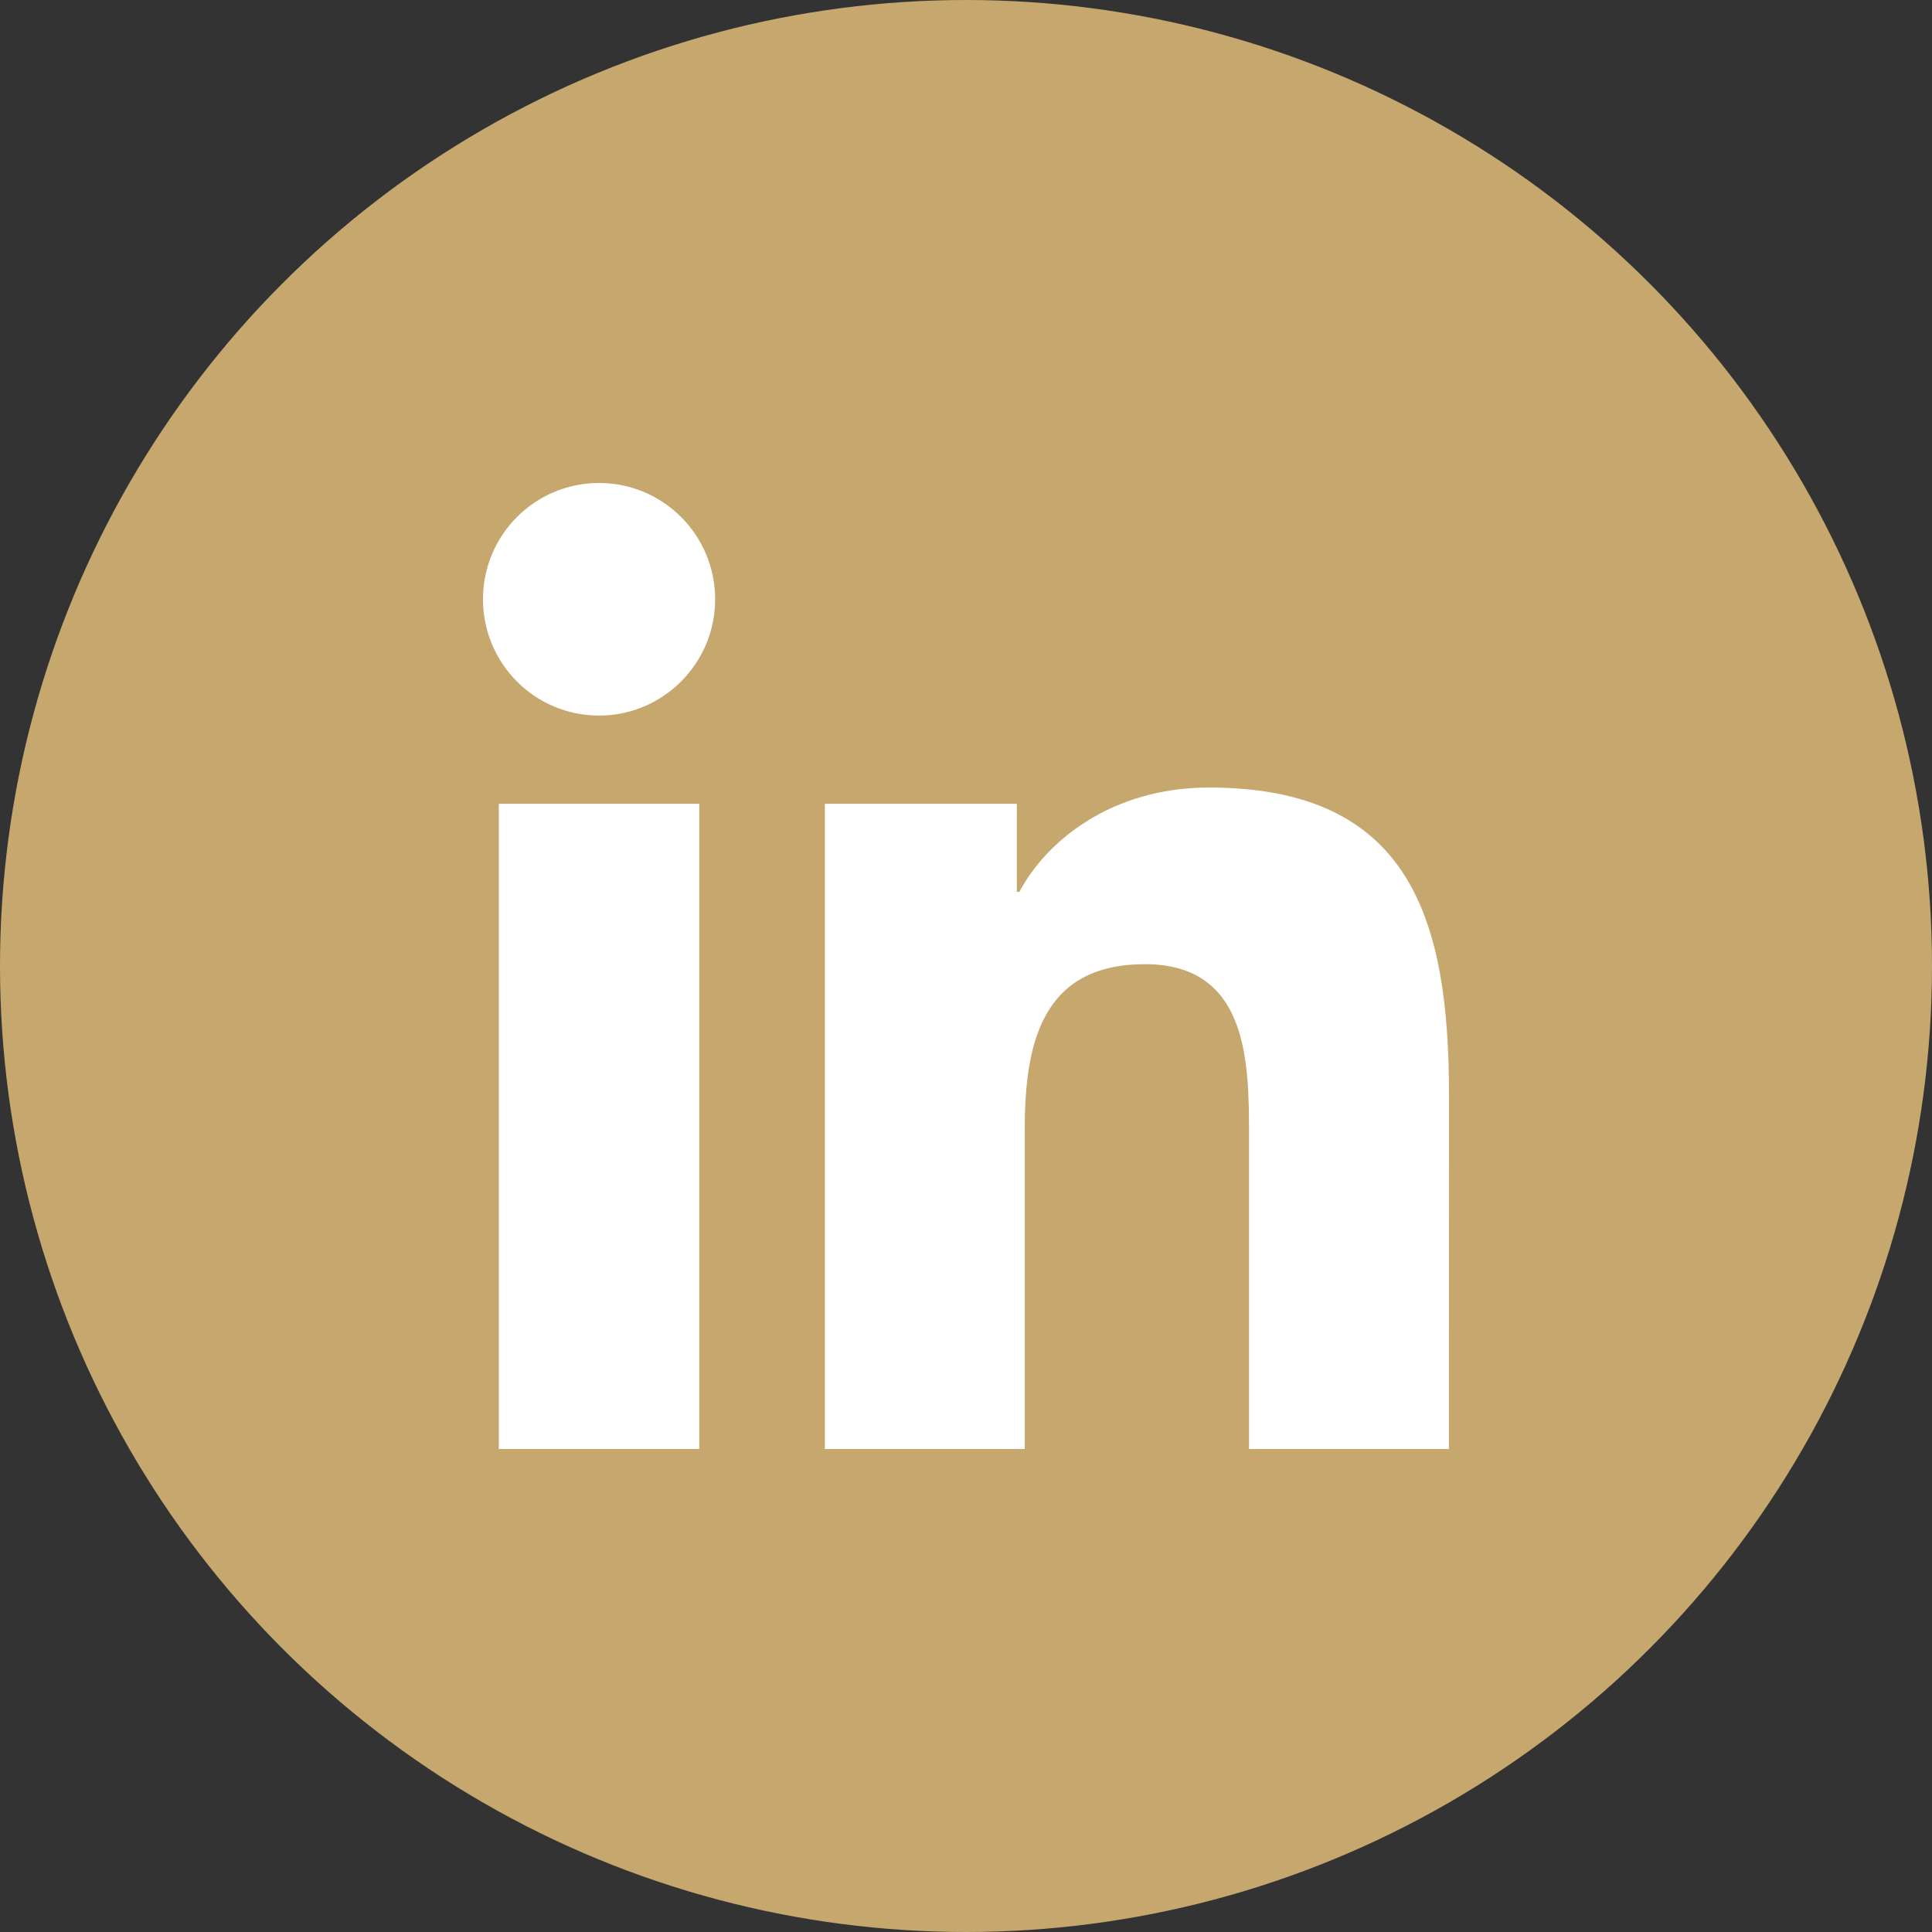
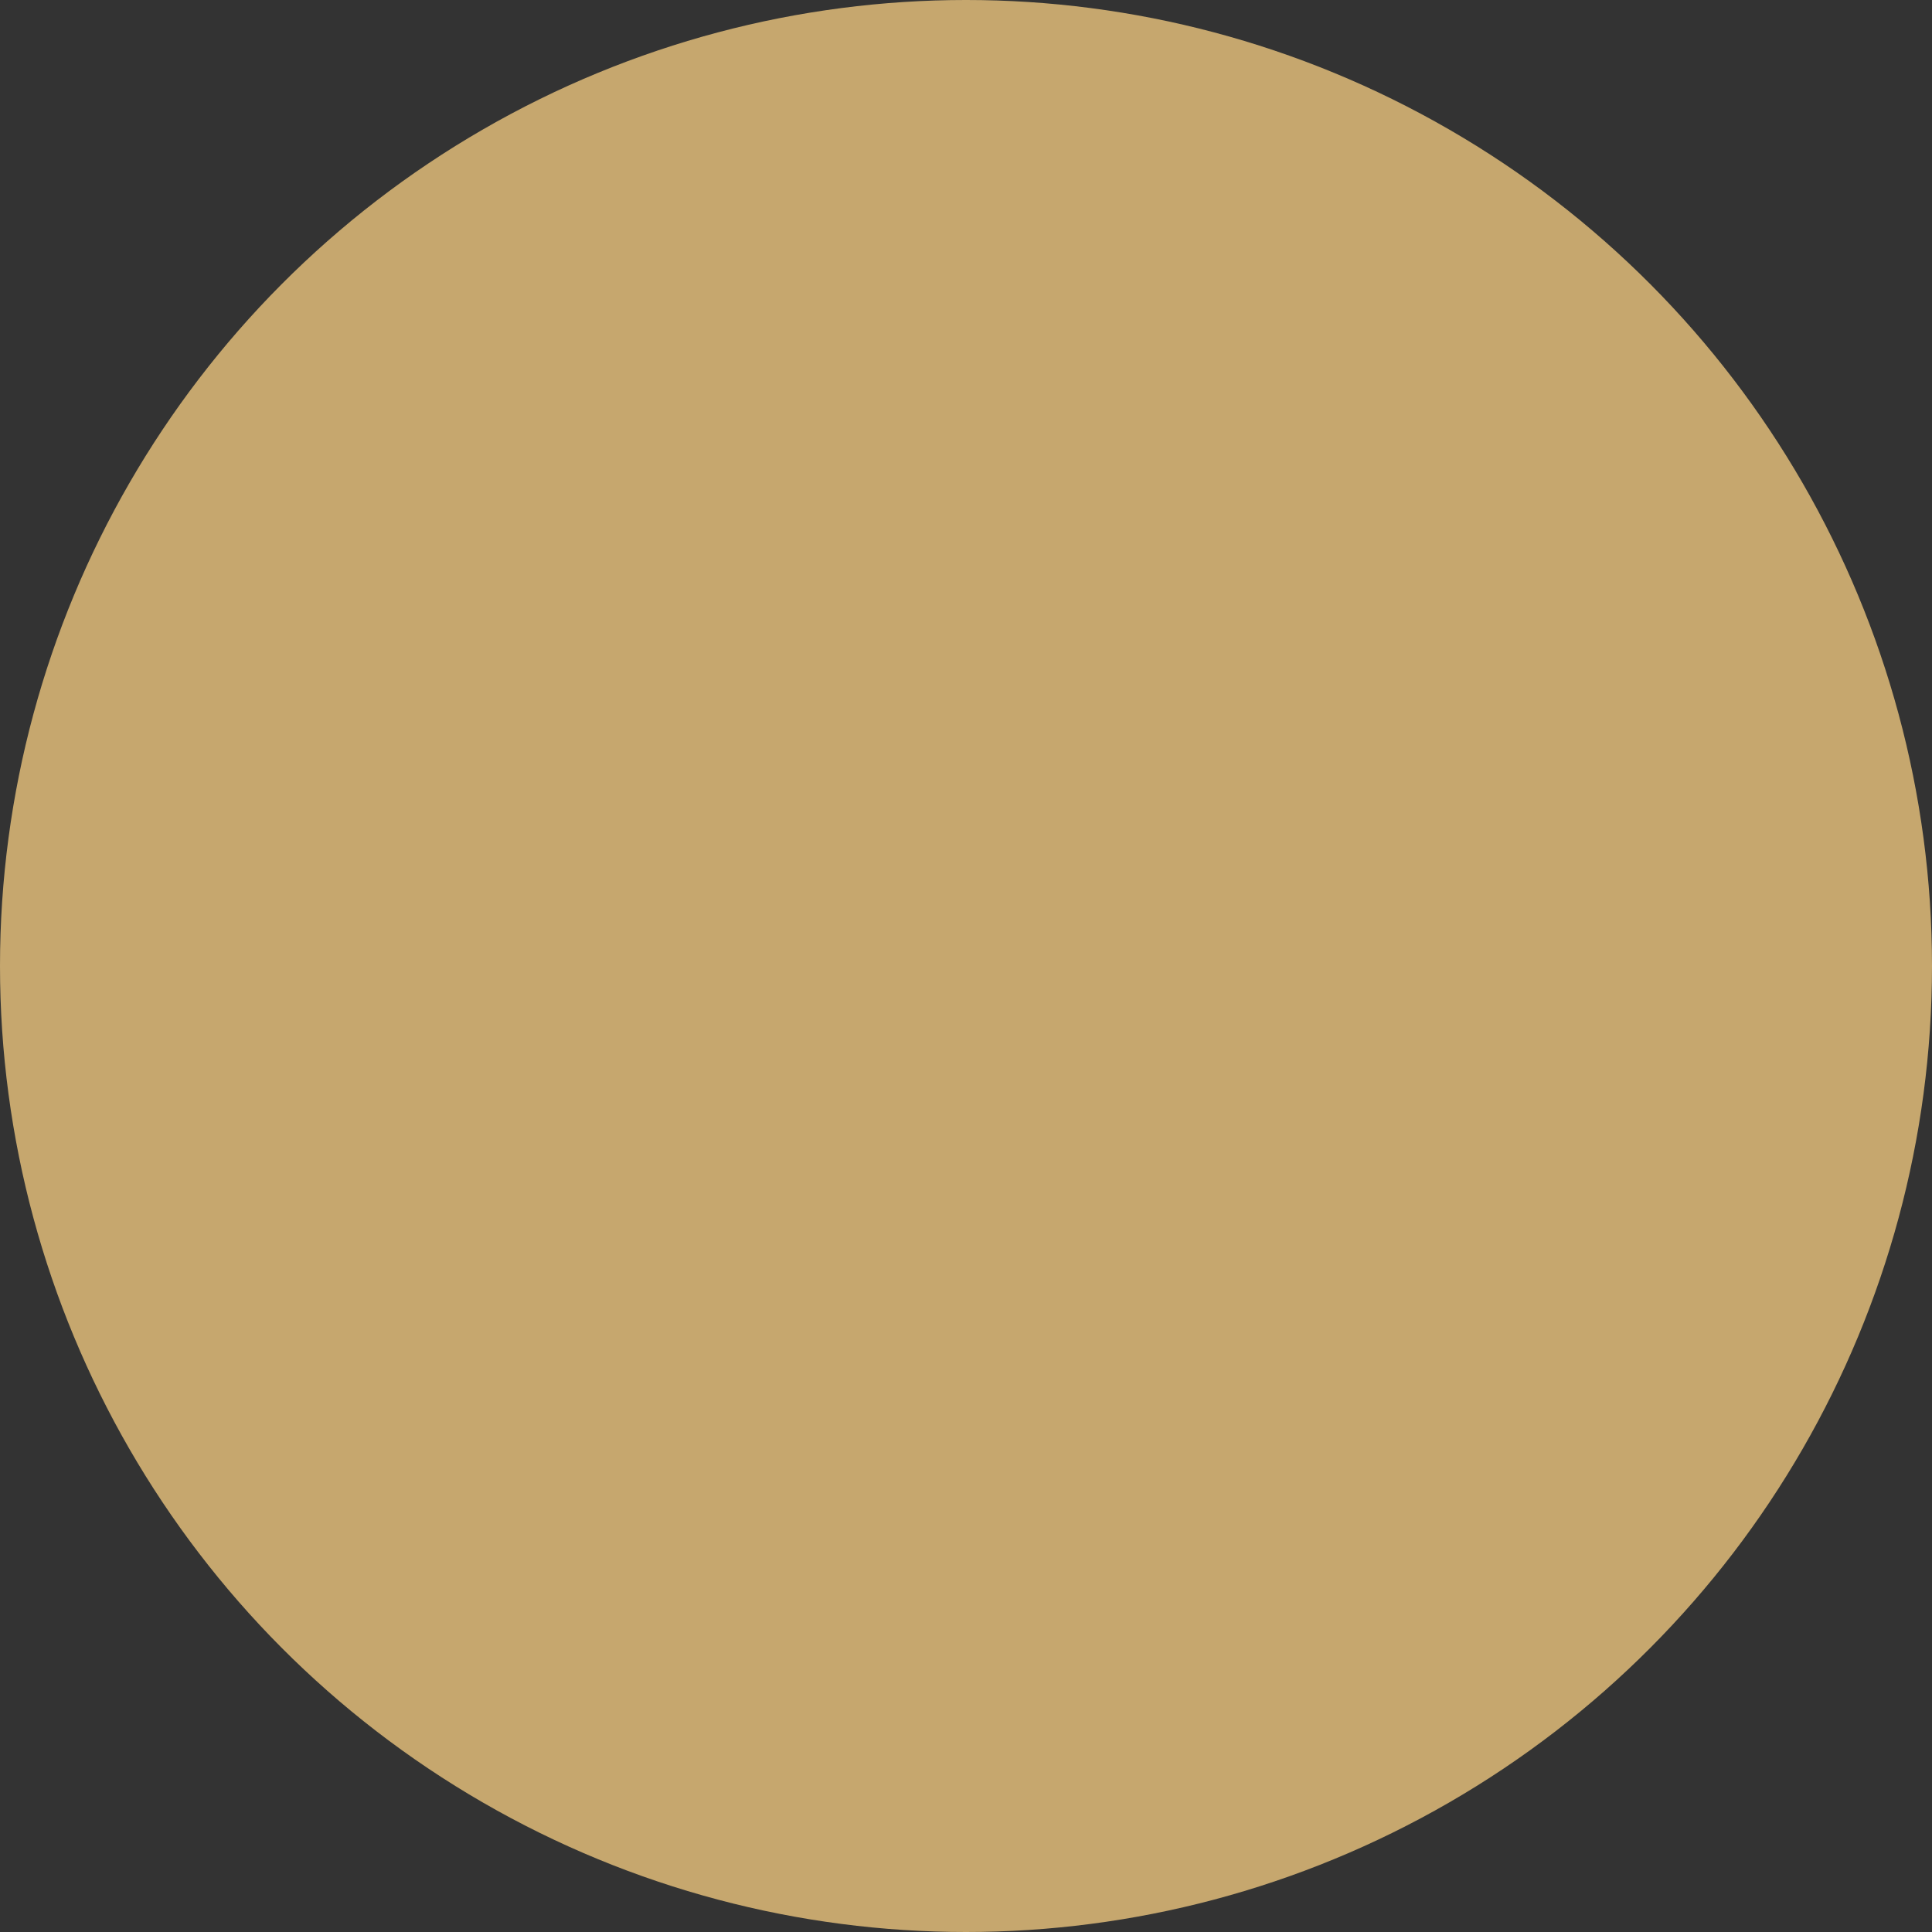
<svg xmlns="http://www.w3.org/2000/svg" width="32" height="32" viewBox="0 0 32 32" fill="none">
  <rect x="0" y="0" width="32" height="32" fill="#333333" stroke="none" />
  <circle cx="16" cy="16" r="16" fill="#C6A76E" />
-   <path d="M23.999 24H20.688V18.803C20.688 17.564 20.663 15.97 18.963 15.97C17.236 15.97 16.973 17.318 16.973 18.712V24H13.662V13.314H16.842V14.771H16.885C17.329 13.931 18.41 13.044 20.025 13.044C23.38 13.044 24 15.256 24 18.134L23.999 24ZM9.922 11.852C8.856 11.852 8 10.988 8 9.925C8 8.863 8.857 8 9.922 8C10.984 8 11.845 8.863 11.845 9.925C11.845 10.988 10.983 11.852 9.922 11.852ZM11.582 24H8.262V13.314H11.582V24Z" fill="white" />
</svg>